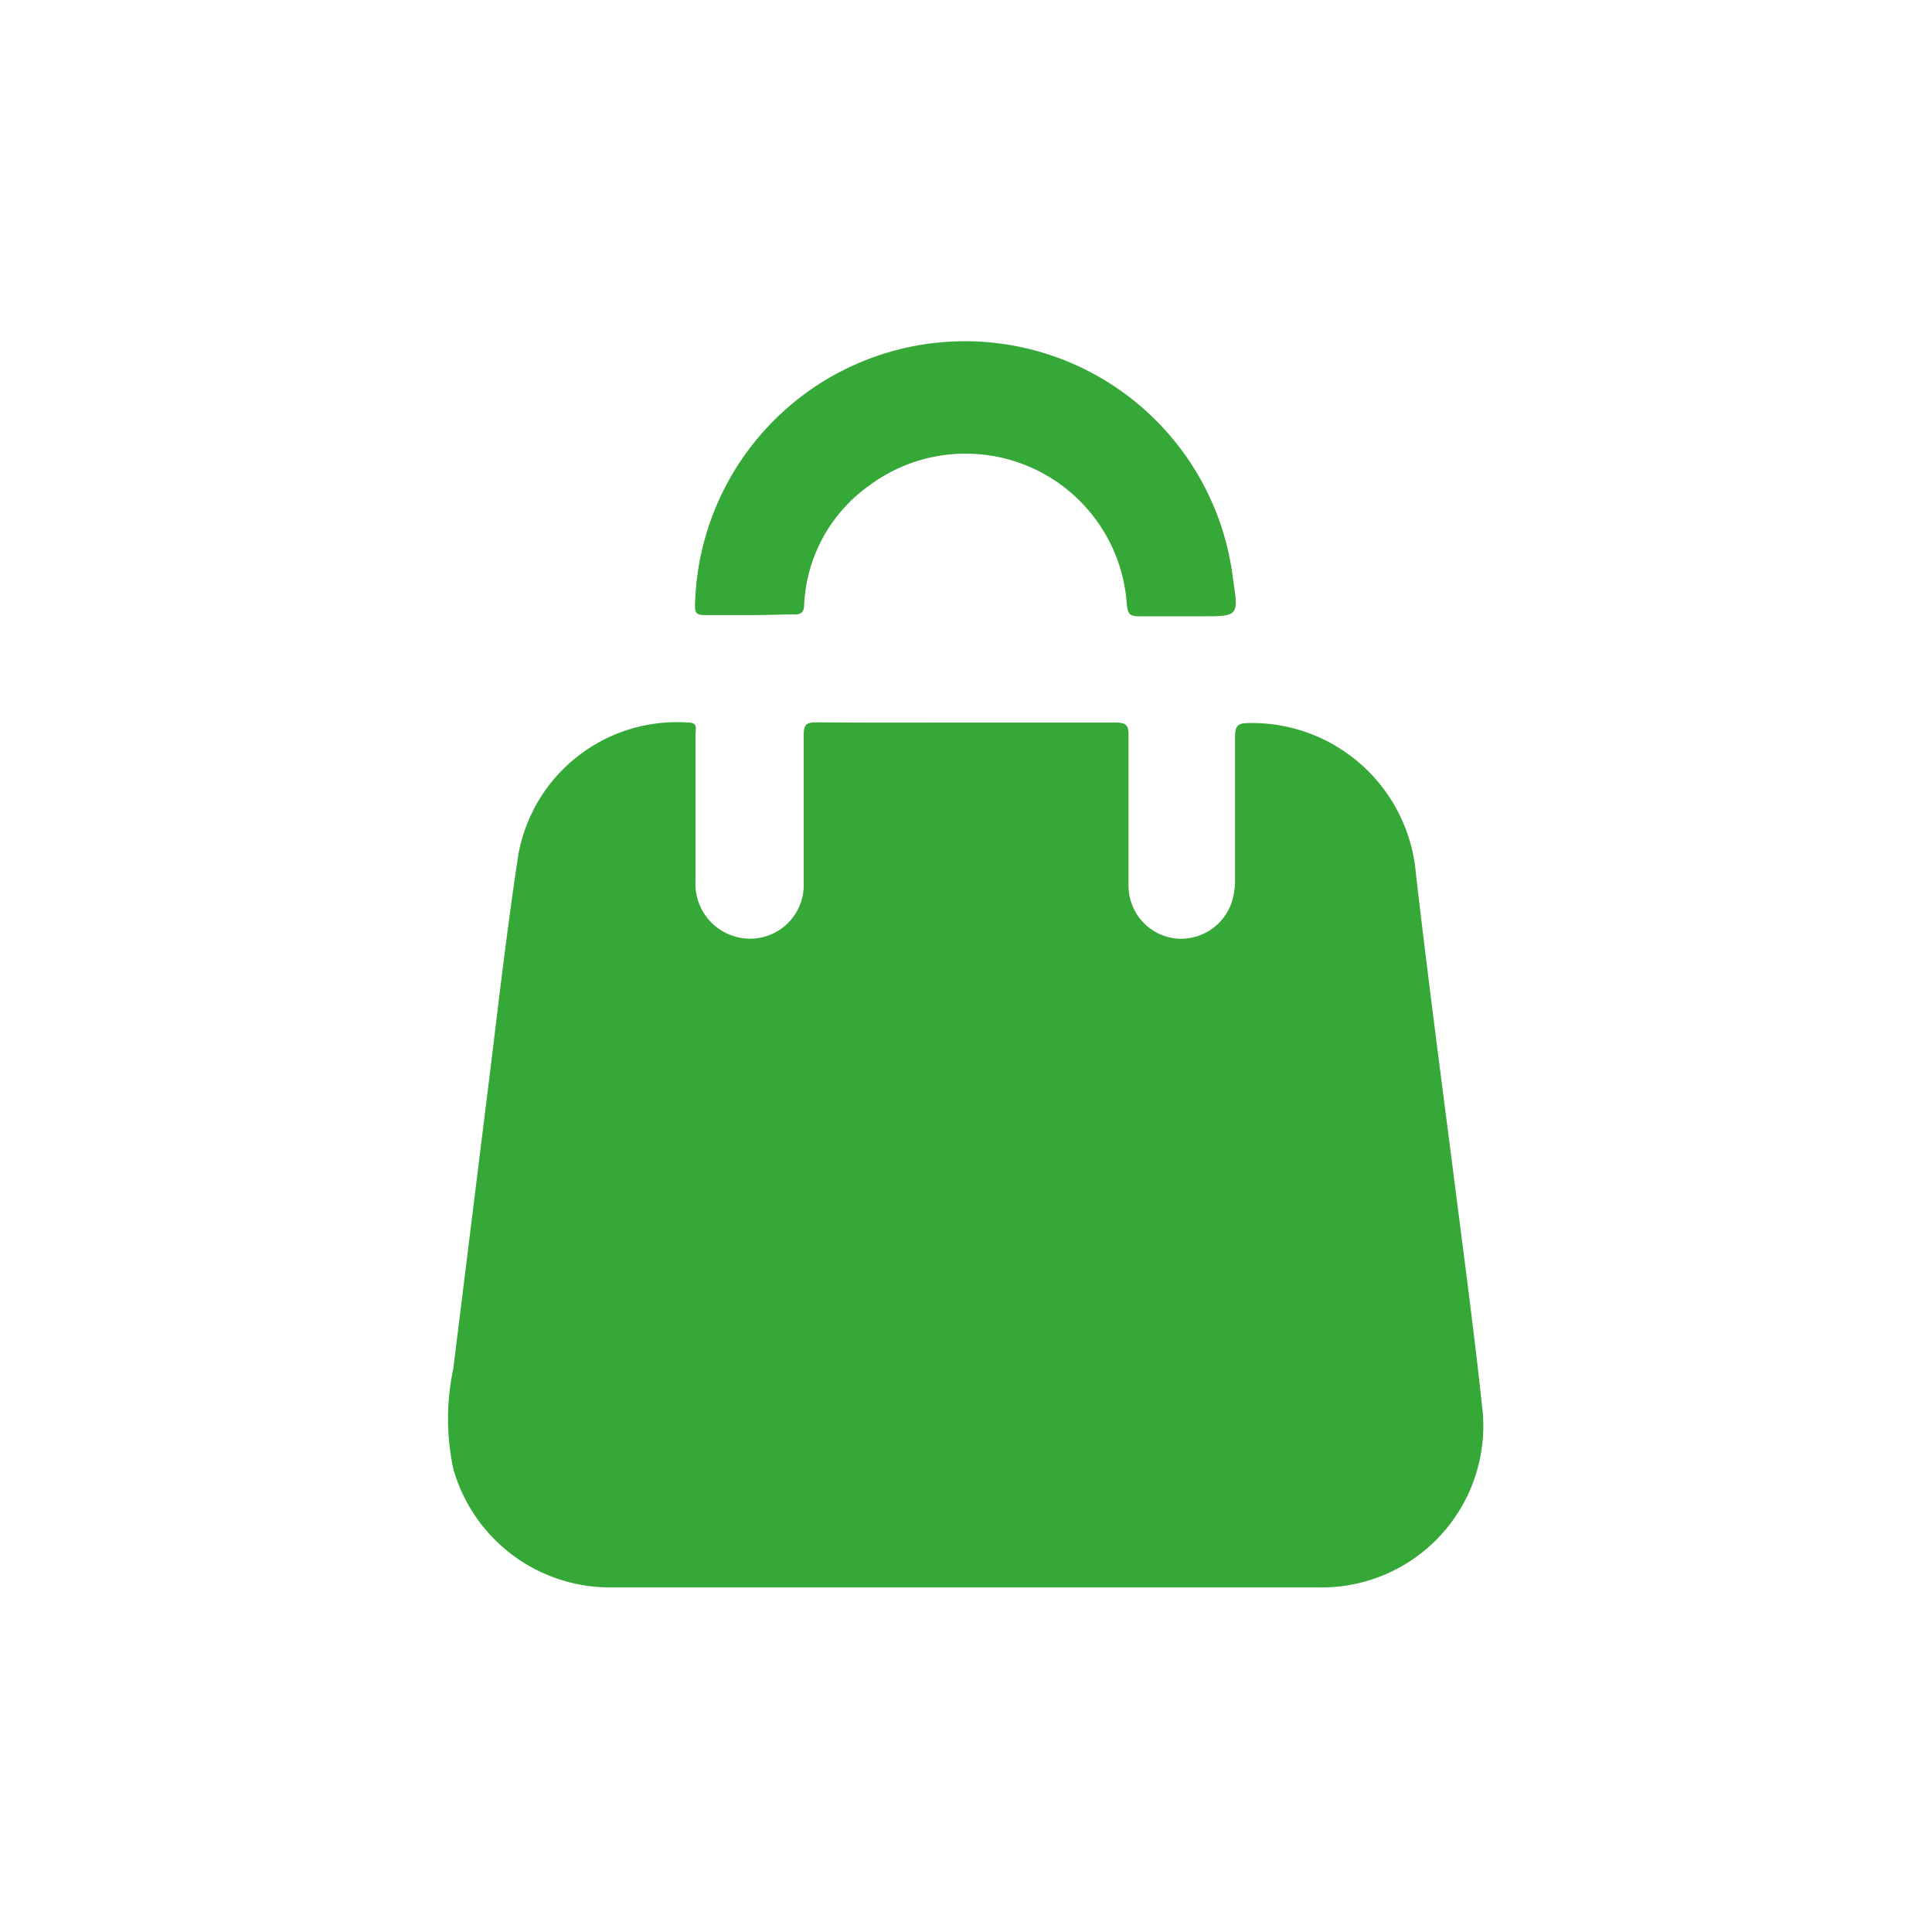
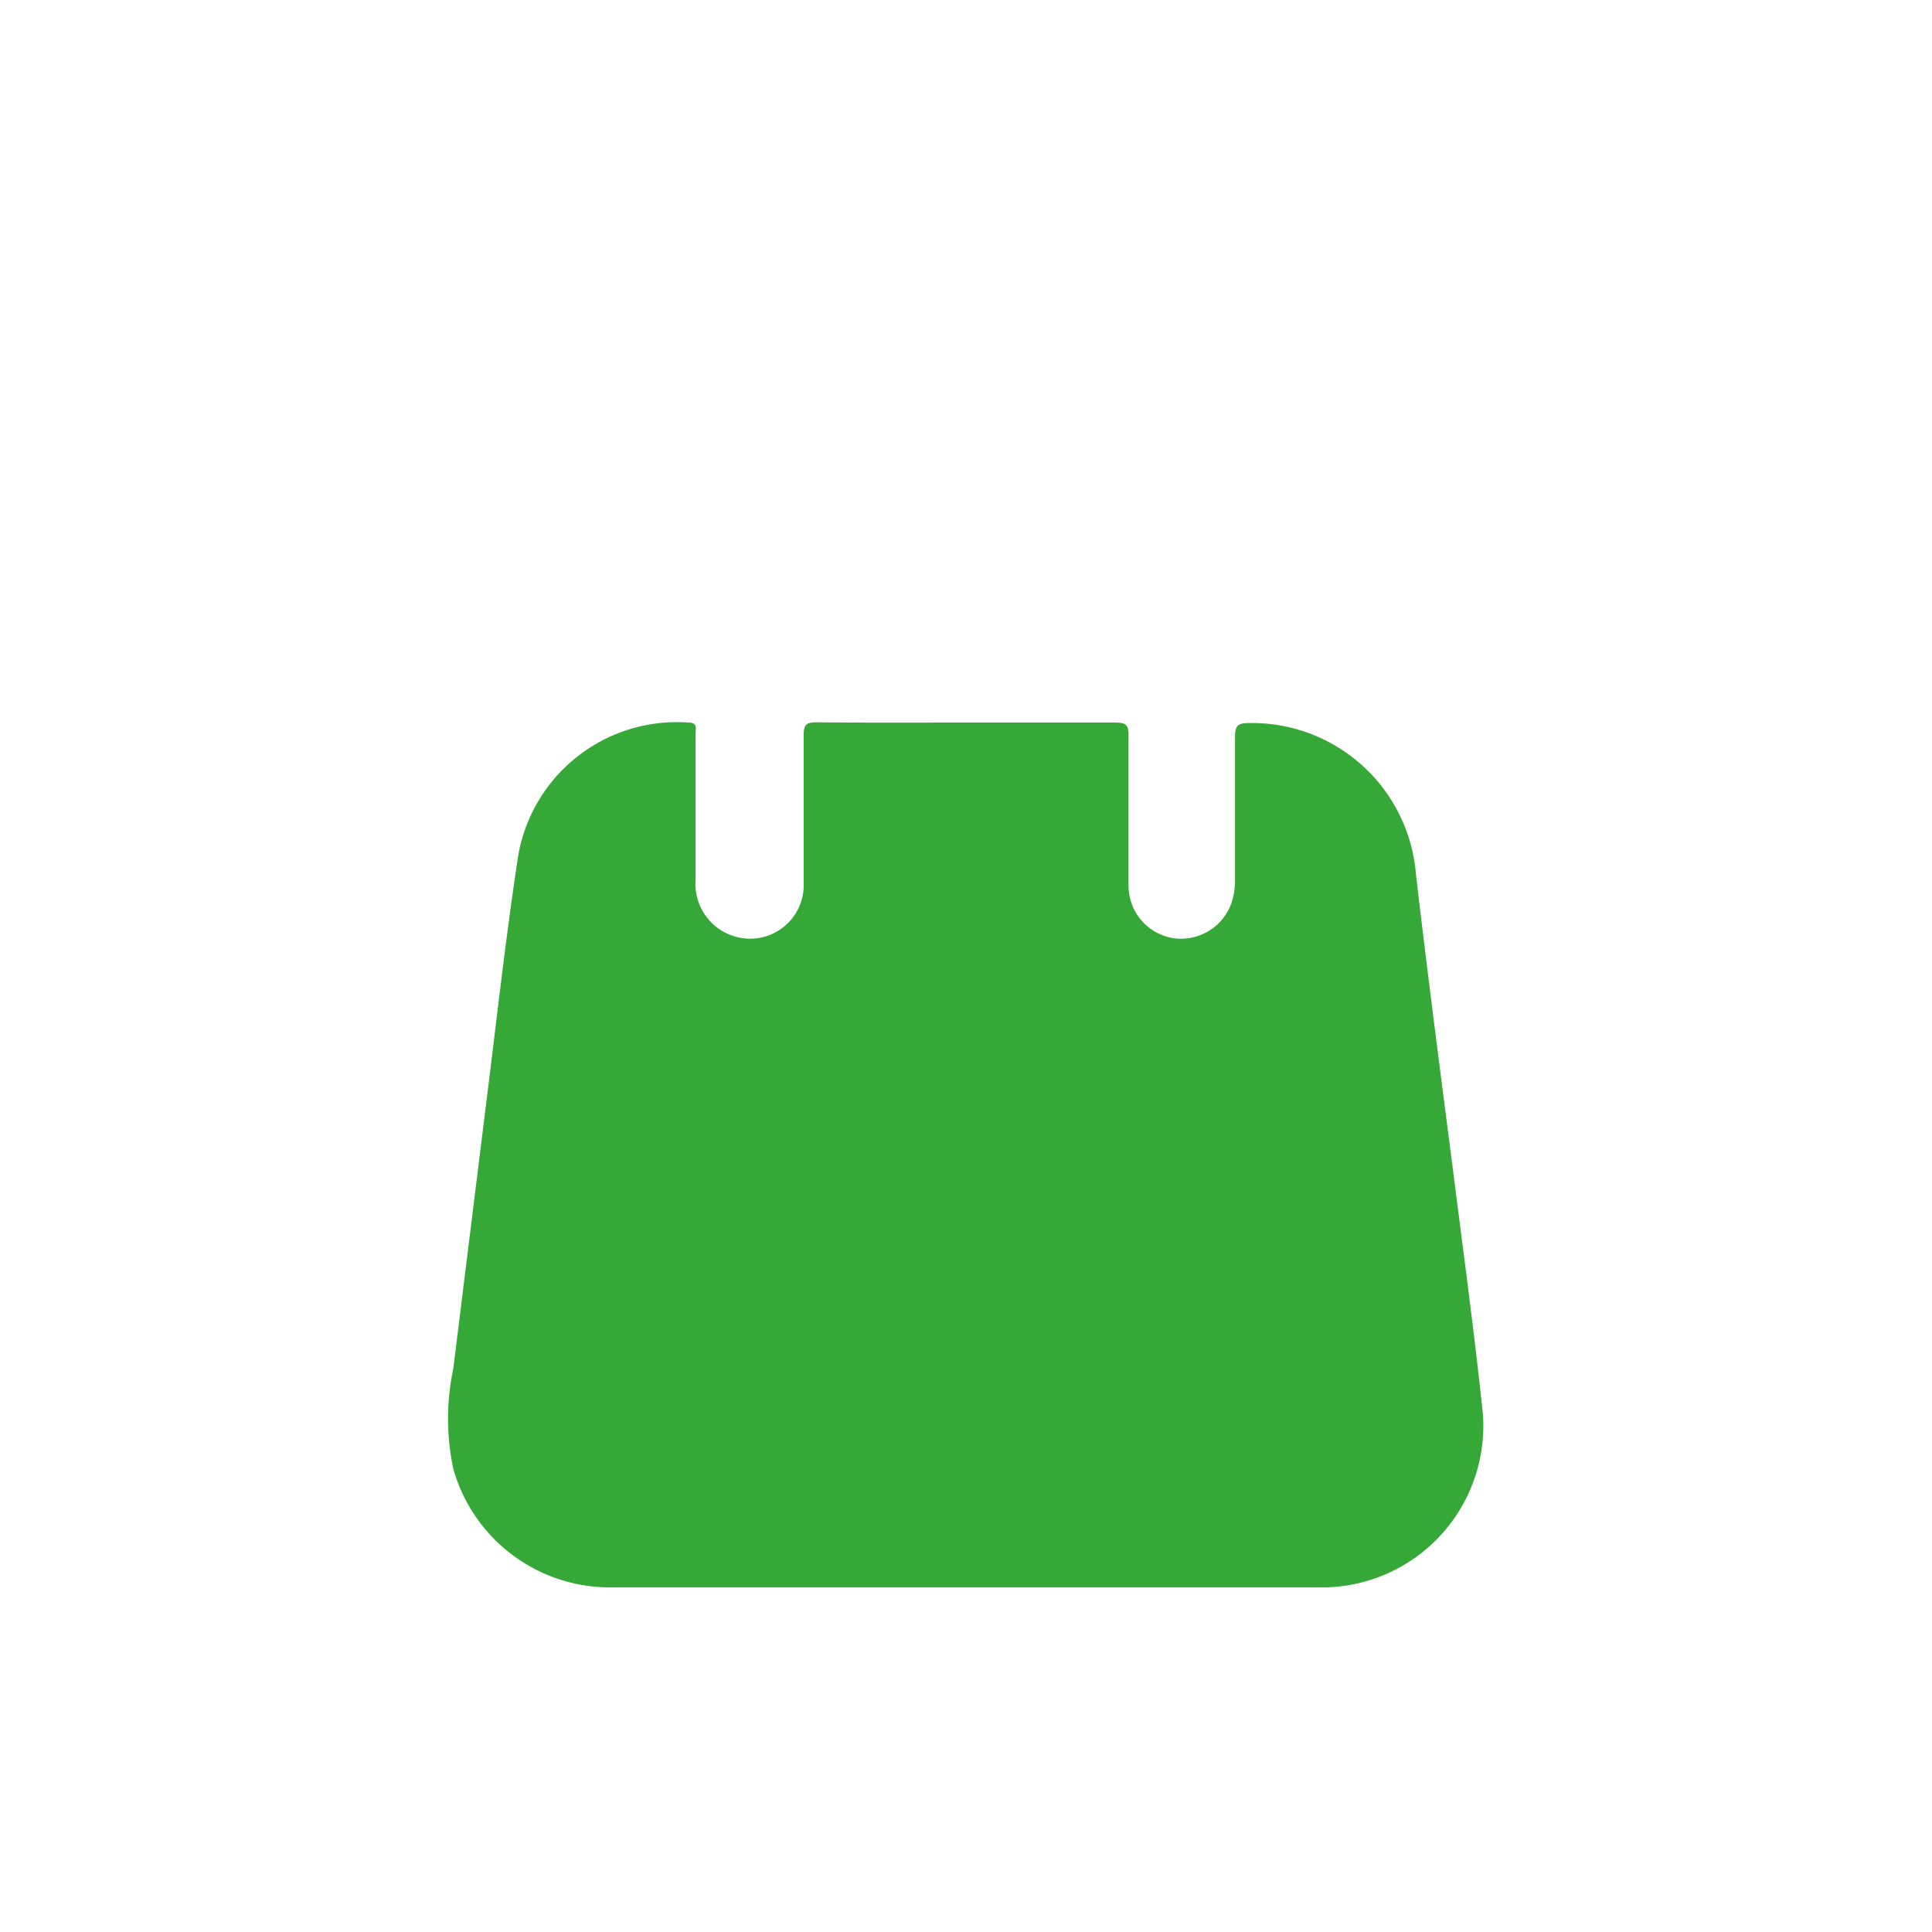
<svg xmlns="http://www.w3.org/2000/svg" id="Capa_1" data-name="Capa 1" viewBox="0 0 80 80">
  <defs>
    <style>.cls-1{fill:#36a838;}</style>
  </defs>
  <path class="cls-1" d="M40,29.92c2.06,0,4.12,0,6.18,0,.43,0,.56.09.55.54q0,3.11,0,6.23a2.2,2.2,0,0,0,1.95,2.17A2.22,2.22,0,0,0,51,37.37a3,3,0,0,0,.14-1c0-2,0-3.91,0-5.87,0-.48.15-.56.58-.56a6.81,6.81,0,0,1,6.91,6.25c.47,4.05,1,8.1,1.52,12.14.43,3.4.89,6.78,1.25,10.18a6.69,6.69,0,0,1-6.83,7.22H25.36a6.74,6.74,0,0,1-6.59-4.91,10,10,0,0,1,0-4.15L20.08,46.1c.45-3.56.84-7.14,1.38-10.69a6.67,6.67,0,0,1,7.05-5.49c.4,0,.29.27.29.47v6.08a2.27,2.27,0,0,0,1.71,2.33,2.22,2.22,0,0,0,2.77-2.2q0-3.09,0-6.18c0-.42.12-.51.52-.51C35.85,29.93,37.91,29.92,40,29.92Z" />
-   <path class="cls-1" d="M31,25.47c-.61,0-1.22,0-1.83,0-.34,0-.4-.11-.39-.42A11.18,11.18,0,0,1,51.06,24c.23,1.52.23,1.52-1.32,1.52-.85,0-1.71,0-2.56,0-.39,0-.48-.09-.52-.48A6.69,6.69,0,0,0,36,20.1,6.42,6.42,0,0,0,33.3,25c0,.38-.14.46-.49.44C32.22,25.45,31.63,25.47,31,25.47Z" />
</svg>